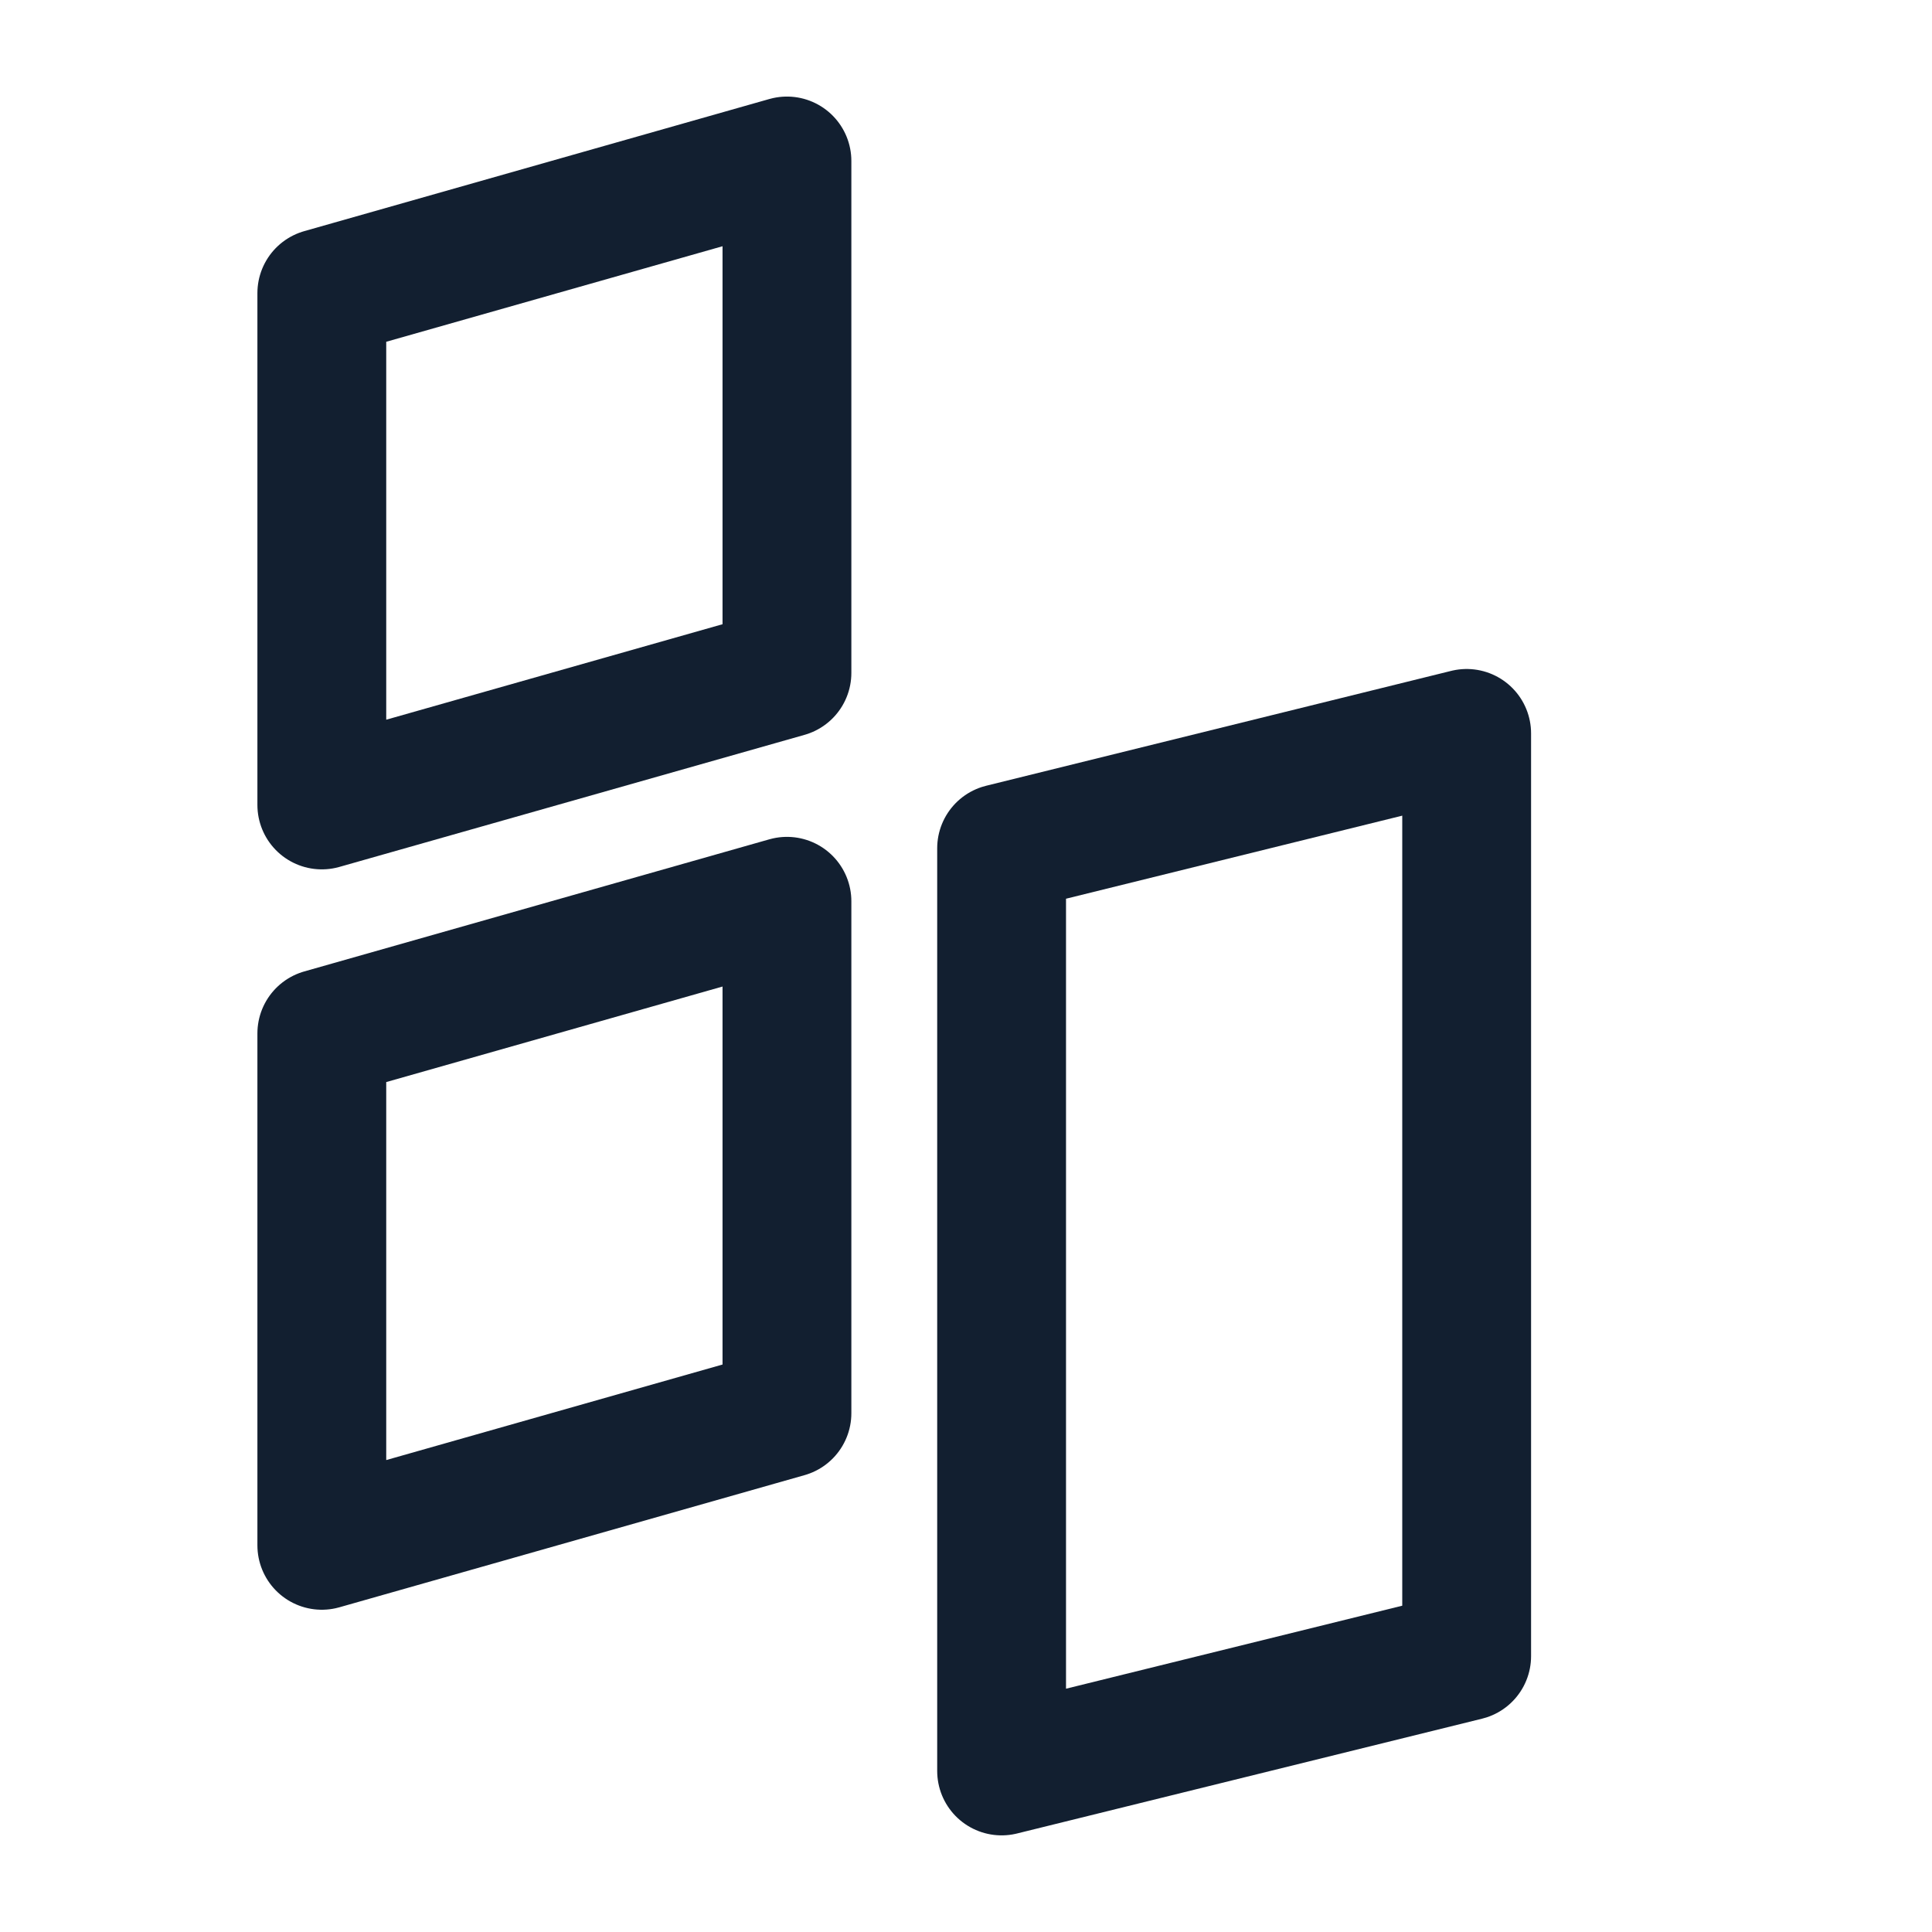
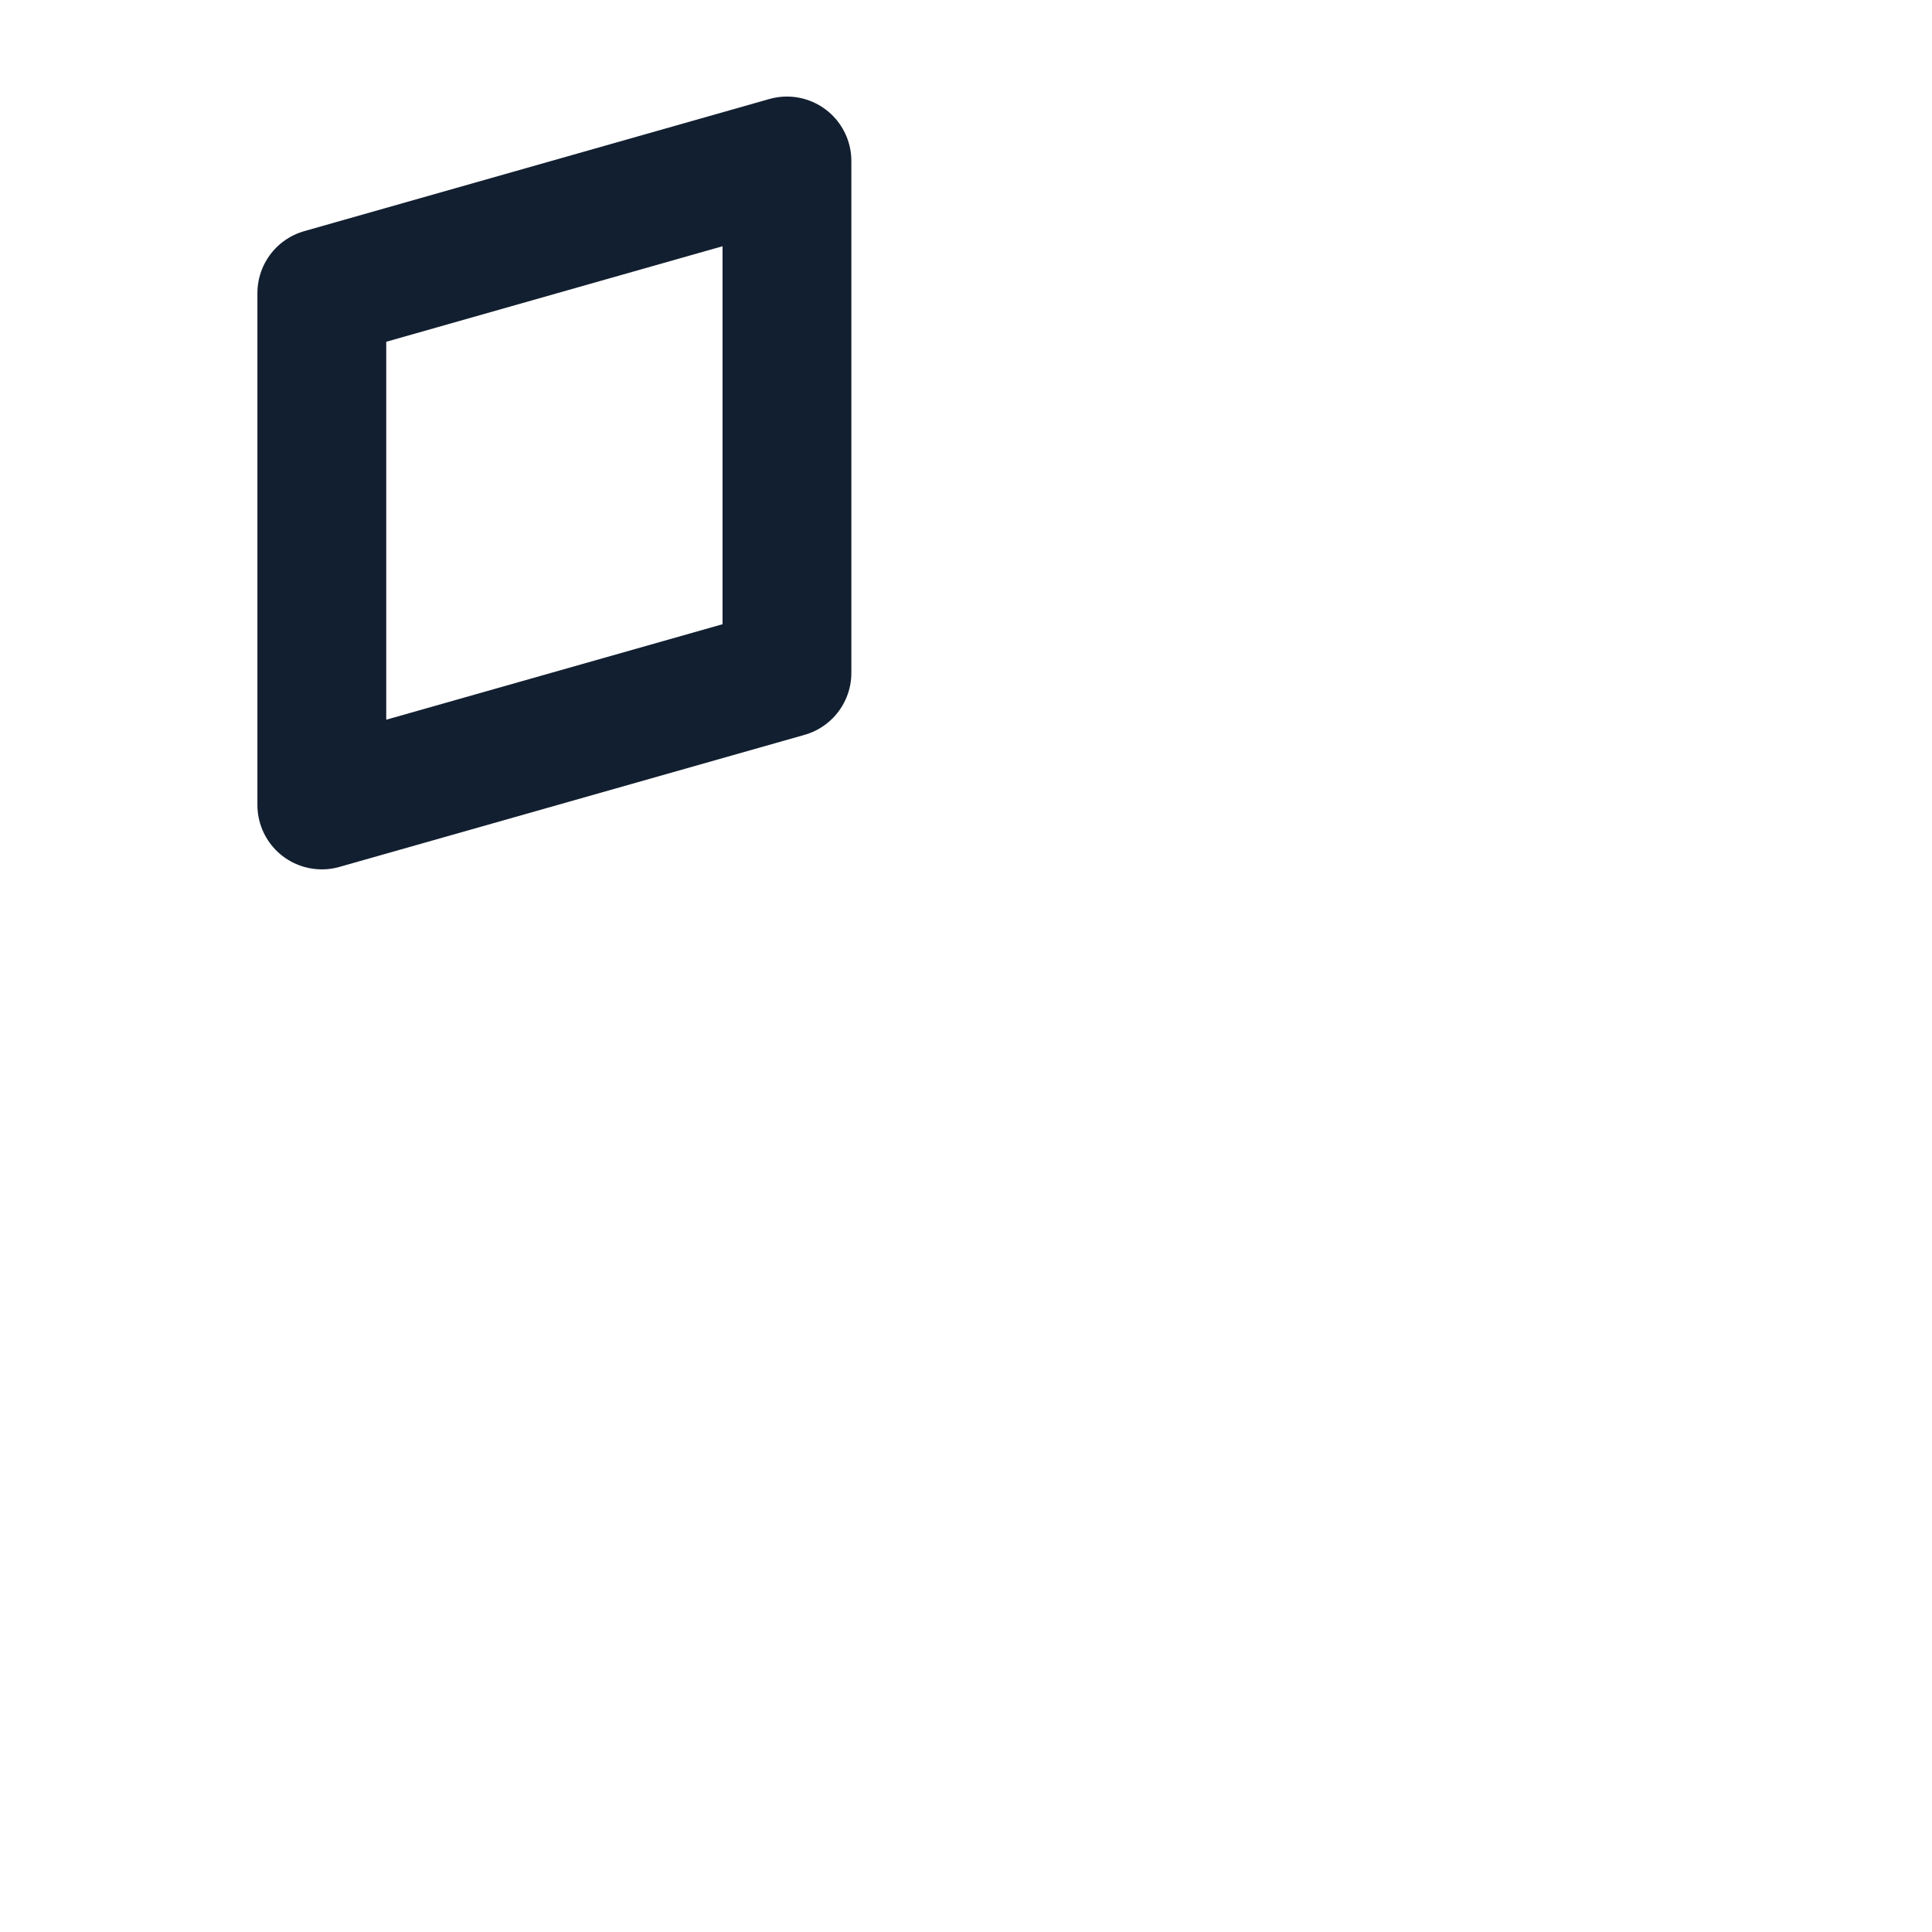
<svg xmlns="http://www.w3.org/2000/svg" width="28" height="28" viewBox="0 0 28 28" fill="none">
  <path d="M4.664 4.248L11.405 2.333L11.405 9.752L4.664 11.666L4.664 4.248Z" stroke="#121F30" stroke-width="1.867" stroke-linecap="round" stroke-linejoin="round" />
-   <path d="M4.664 14.977L11.405 13.062L11.405 20.481L4.664 22.396L4.664 14.977Z" stroke="#121F30" stroke-width="1.867" stroke-linecap="round" stroke-linejoin="round" />
-   <path d="M14.516 12.294L21.256 10.629L21.256 24.002L14.516 25.666V12.294Z" stroke="#121F30" stroke-width="1.867" stroke-linecap="round" stroke-linejoin="round" />
</svg>